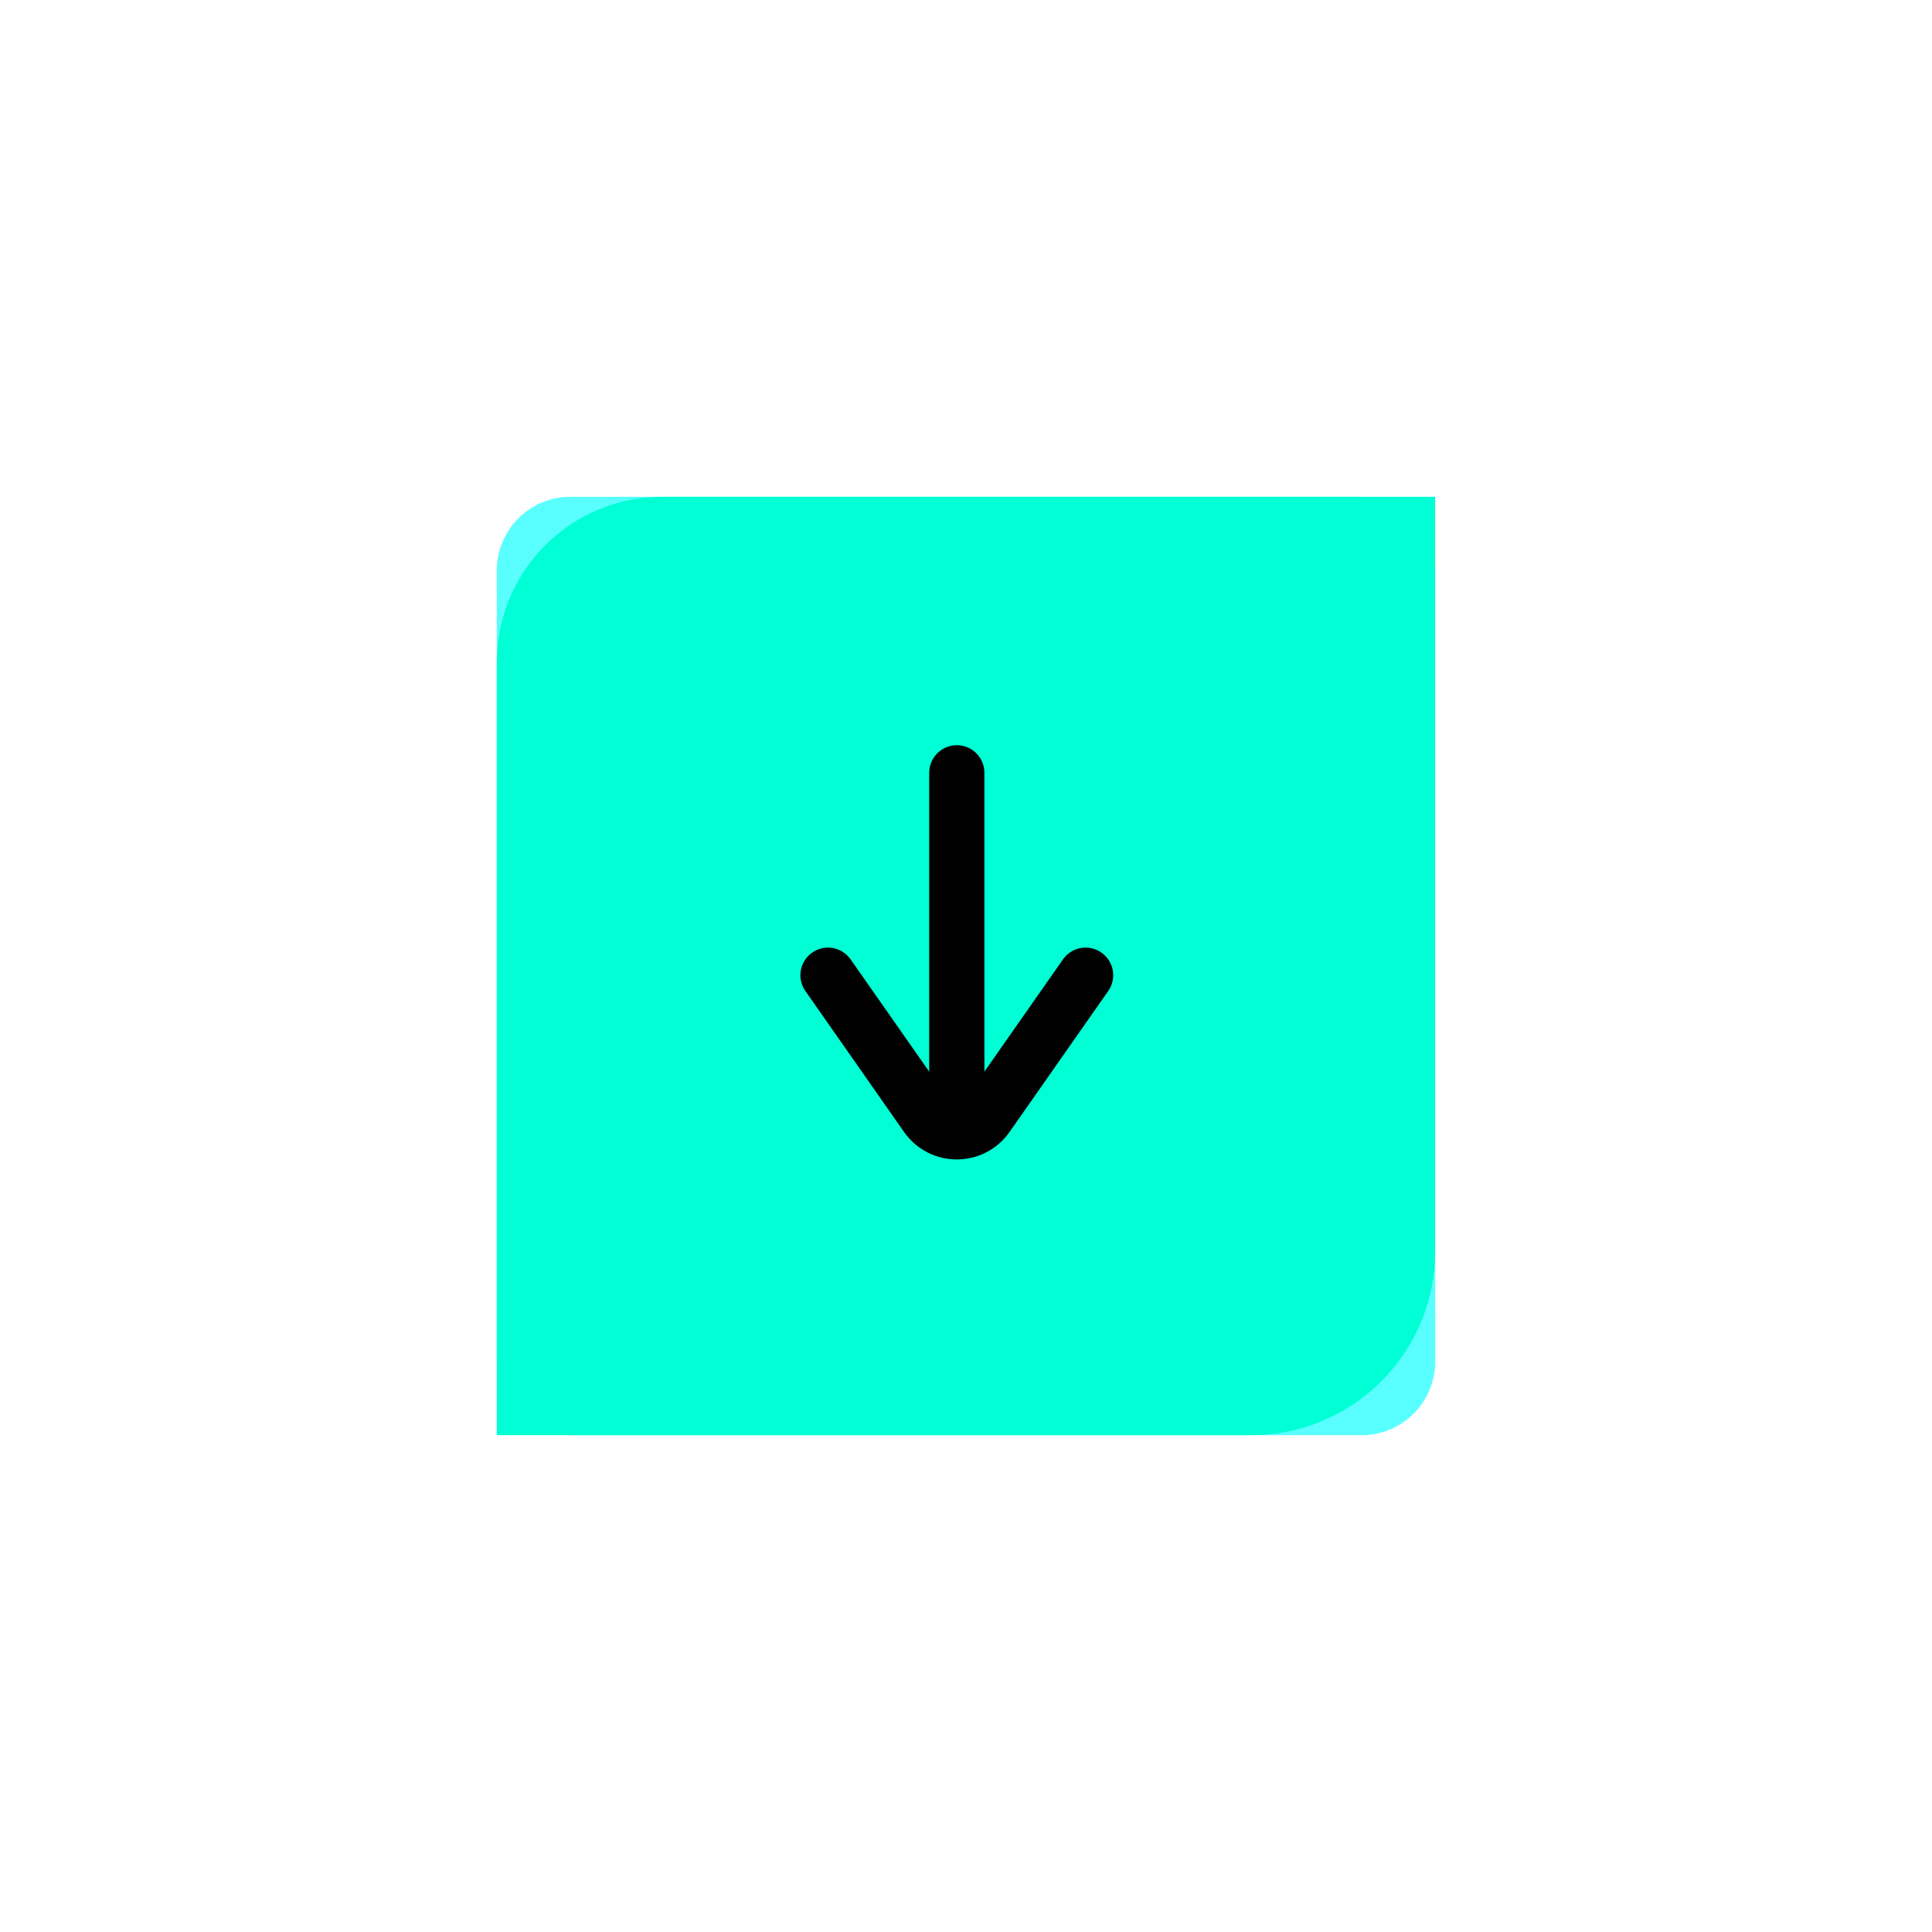
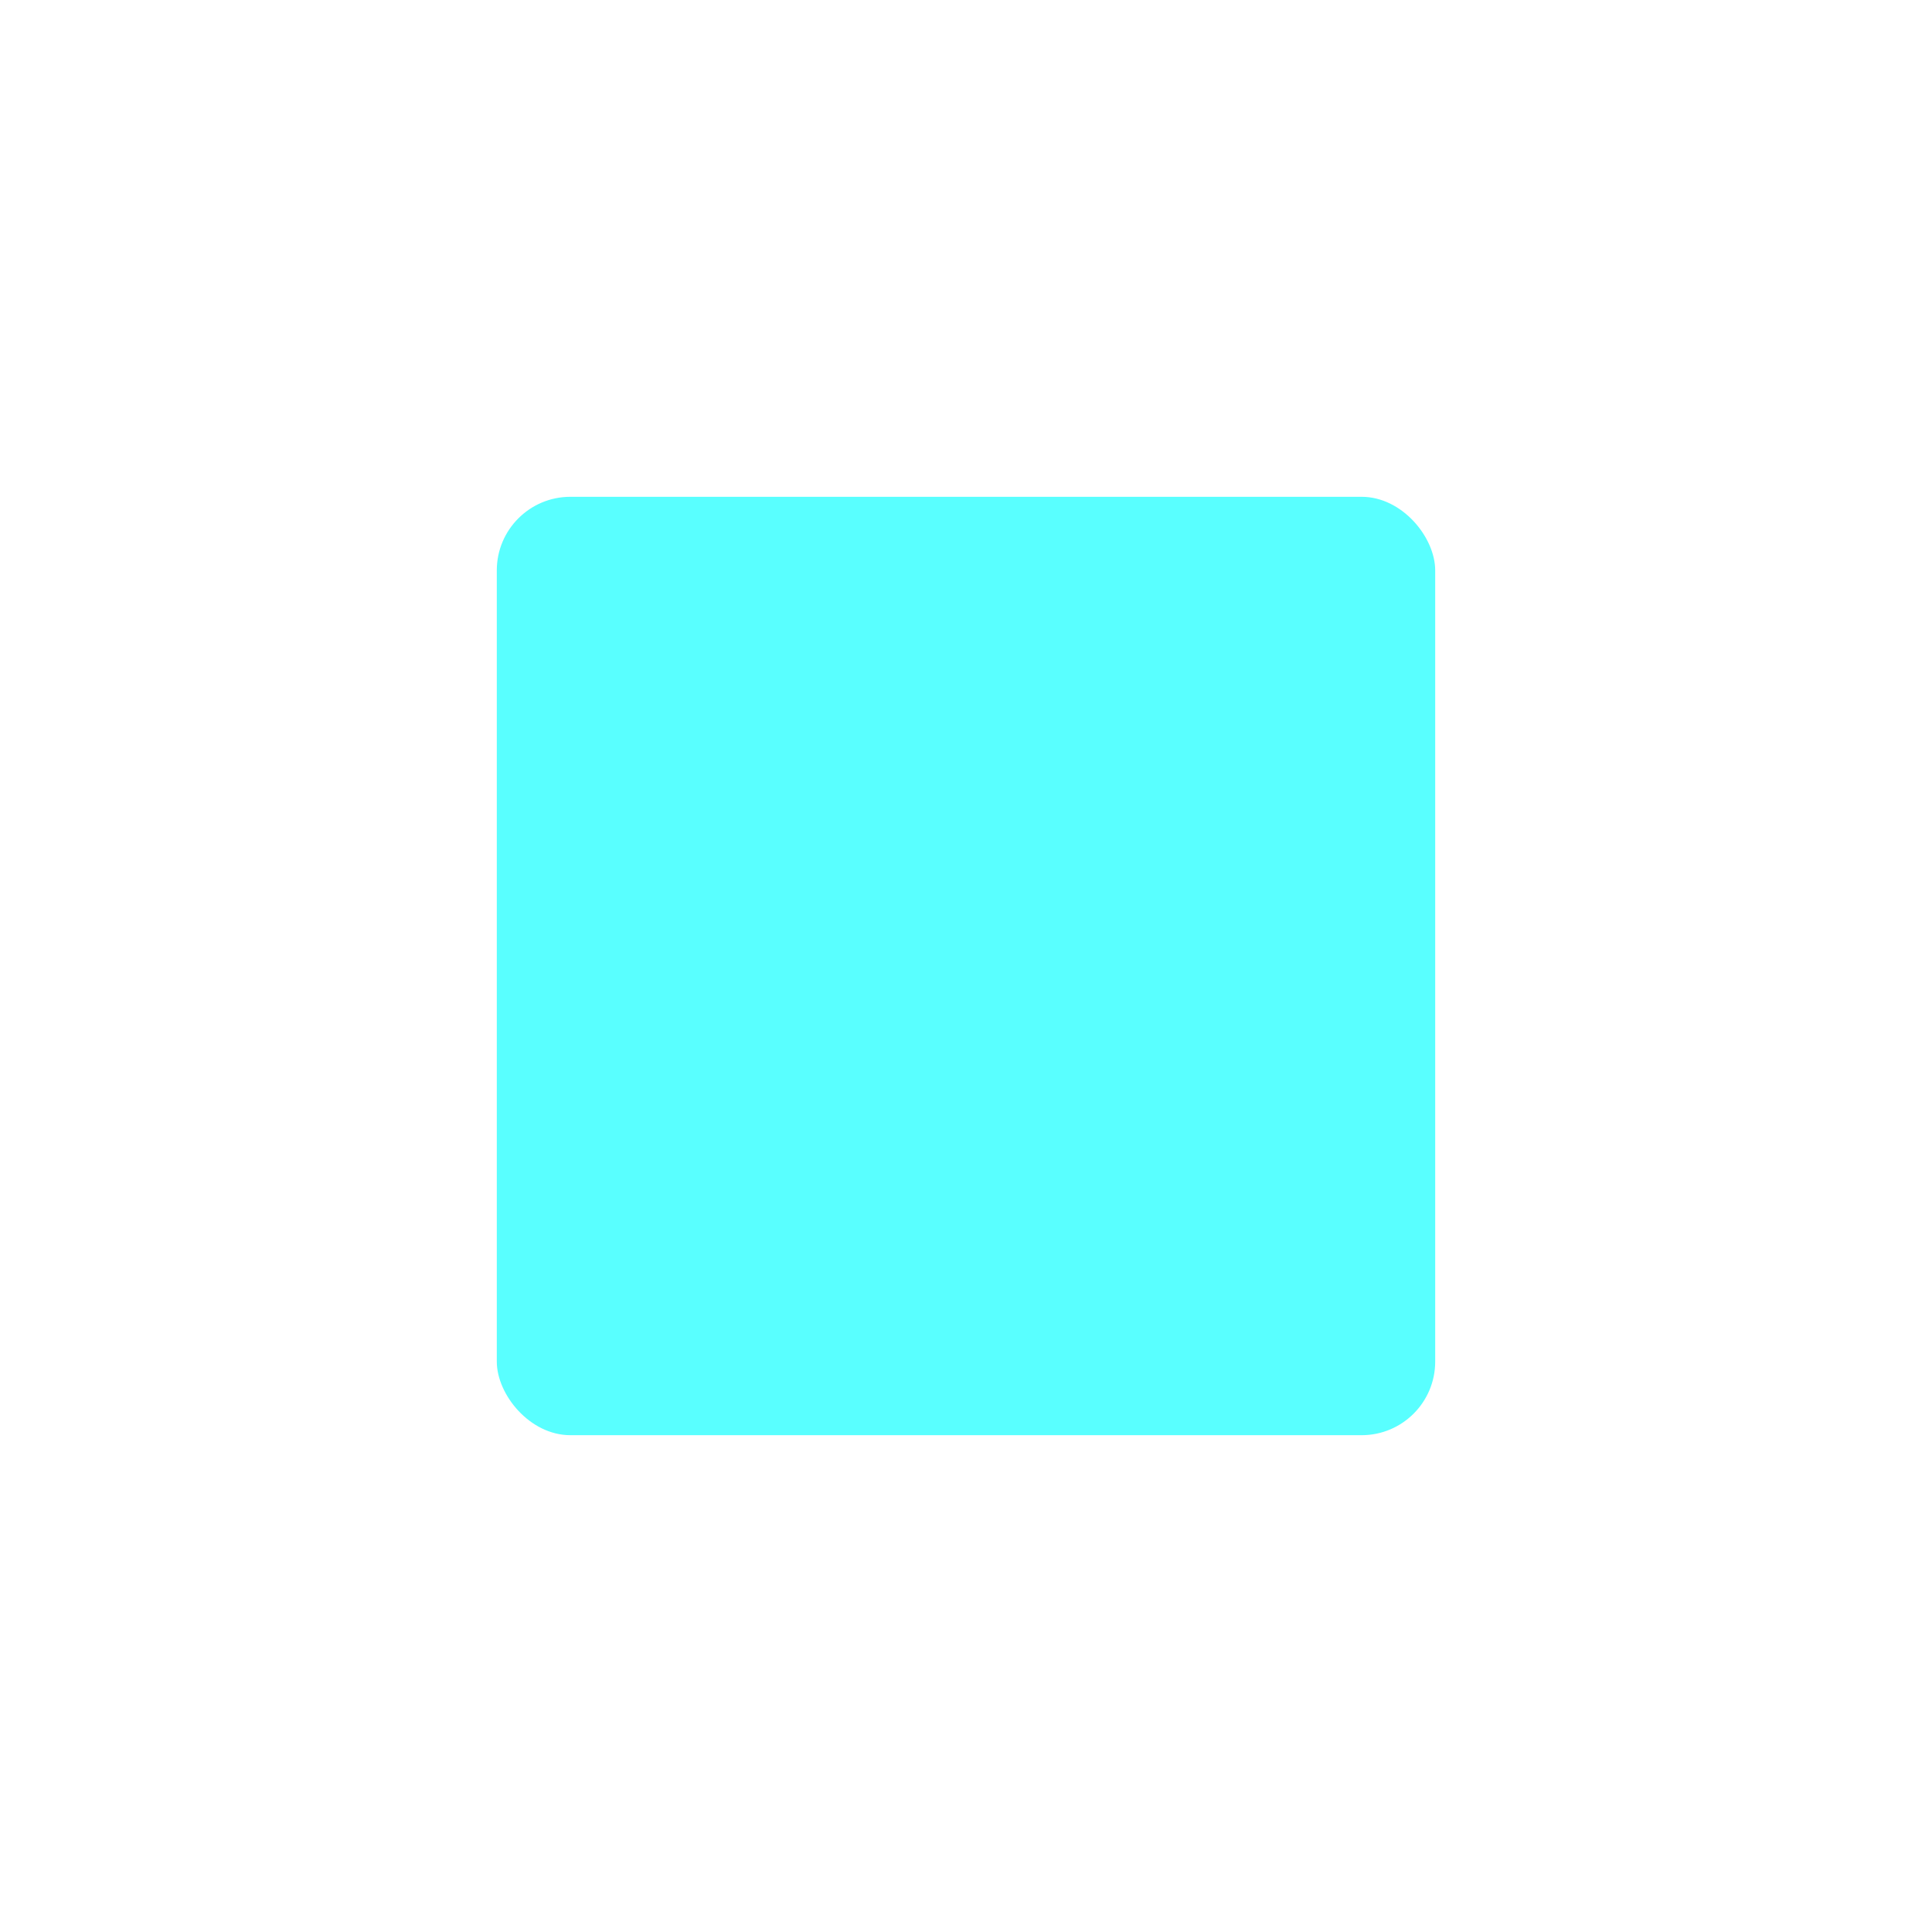
<svg xmlns="http://www.w3.org/2000/svg" width="105" height="105" viewBox="0 0 105 105" fill="none">
  <g opacity="0.65" filter="url(#filter0_f_161_4)">
    <rect x="27" y="27" width="51" height="51" rx="4" fill="#00FFFF" />
  </g>
-   <path d="M35.99 27.5H77.5V68C77.5 73.247 73.247 77.5 68 77.5H27.5V35.99C27.5 31.301 31.301 27.5 35.99 27.5Z" fill="#00FFD5" stroke="#00FFD5" />
-   <path d="M52 42V60" stroke="black" stroke-width="3" stroke-linecap="round" />
-   <path d="M45 53L50.361 60.659C51.158 61.797 52.842 61.797 53.639 60.659L59 53" stroke="black" stroke-width="3" stroke-linecap="round" />
  <defs>
    <filter id="filter0_f_161_4" x="0.7" y="0.7" width="103.6" height="103.6" filterUnits="userSpaceOnUse" color-interpolation-filters="sRGB">
      <feFlood flood-opacity="0" result="BackgroundImageFix" />
      <feBlend mode="normal" in="SourceGraphic" in2="BackgroundImageFix" result="shape" />
      <feGaussianBlur stdDeviation="13.15" result="effect1_foregroundBlur_161_4" />
    </filter>
  </defs>
</svg>